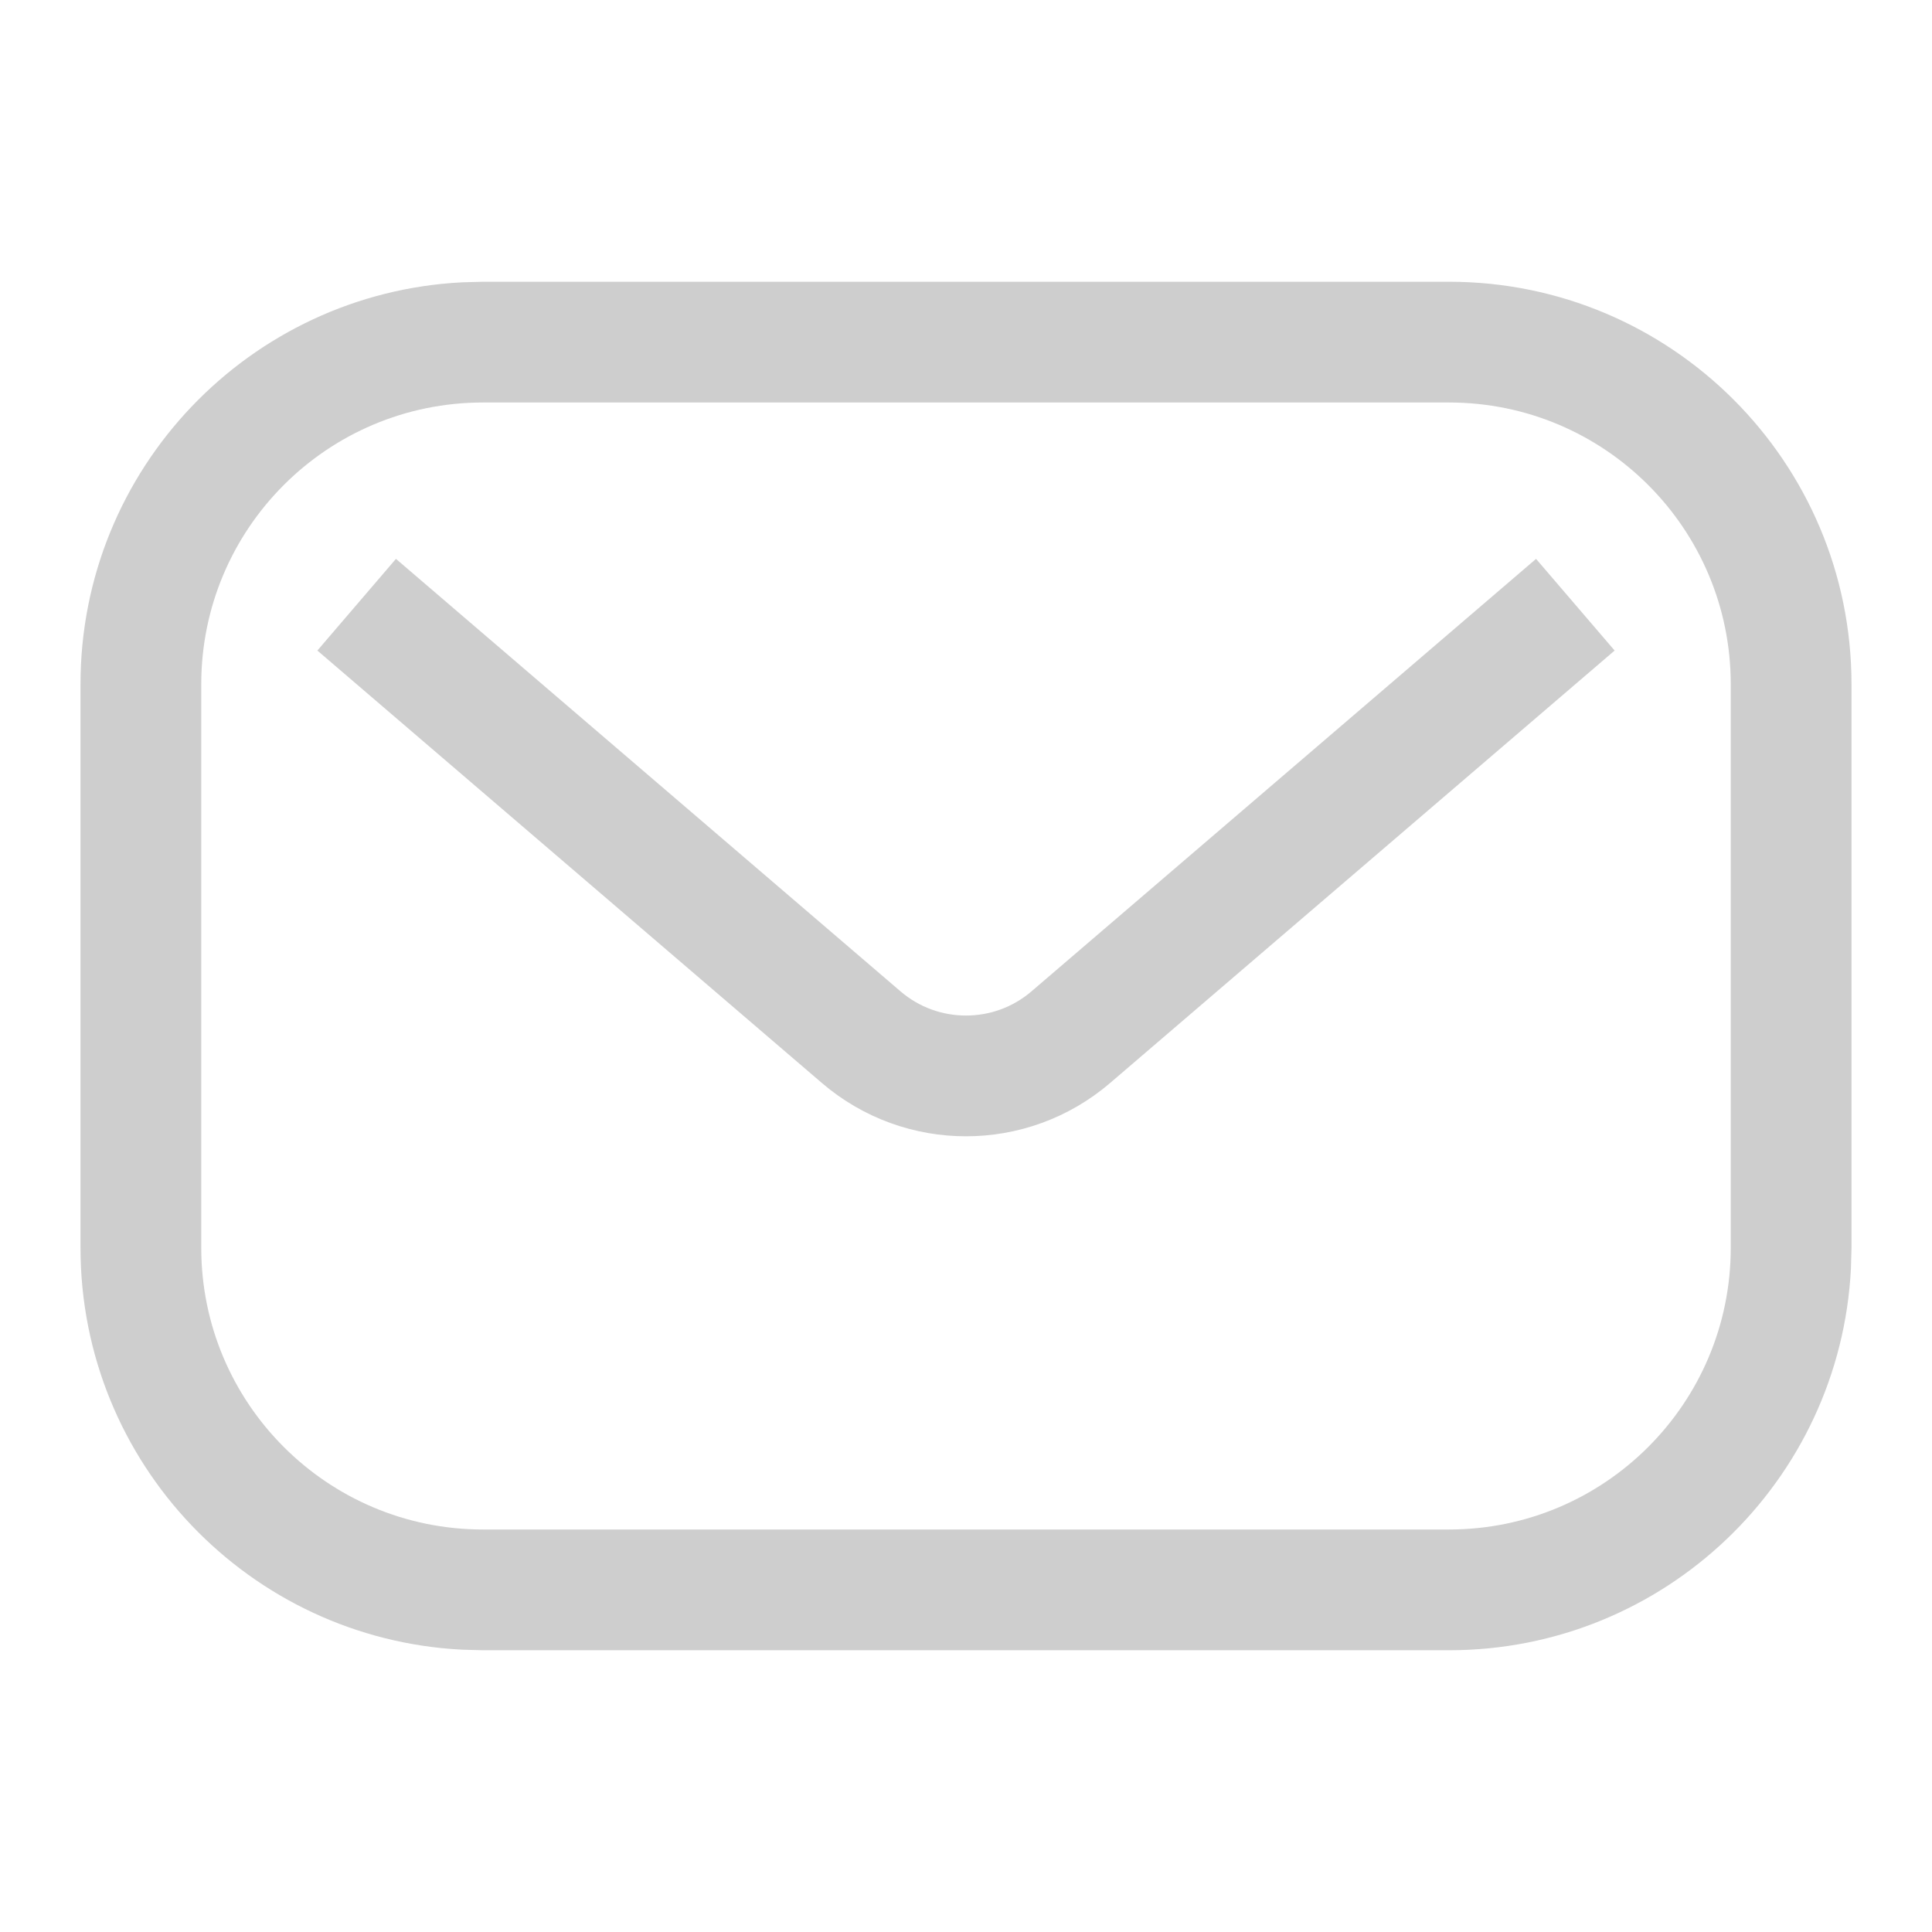
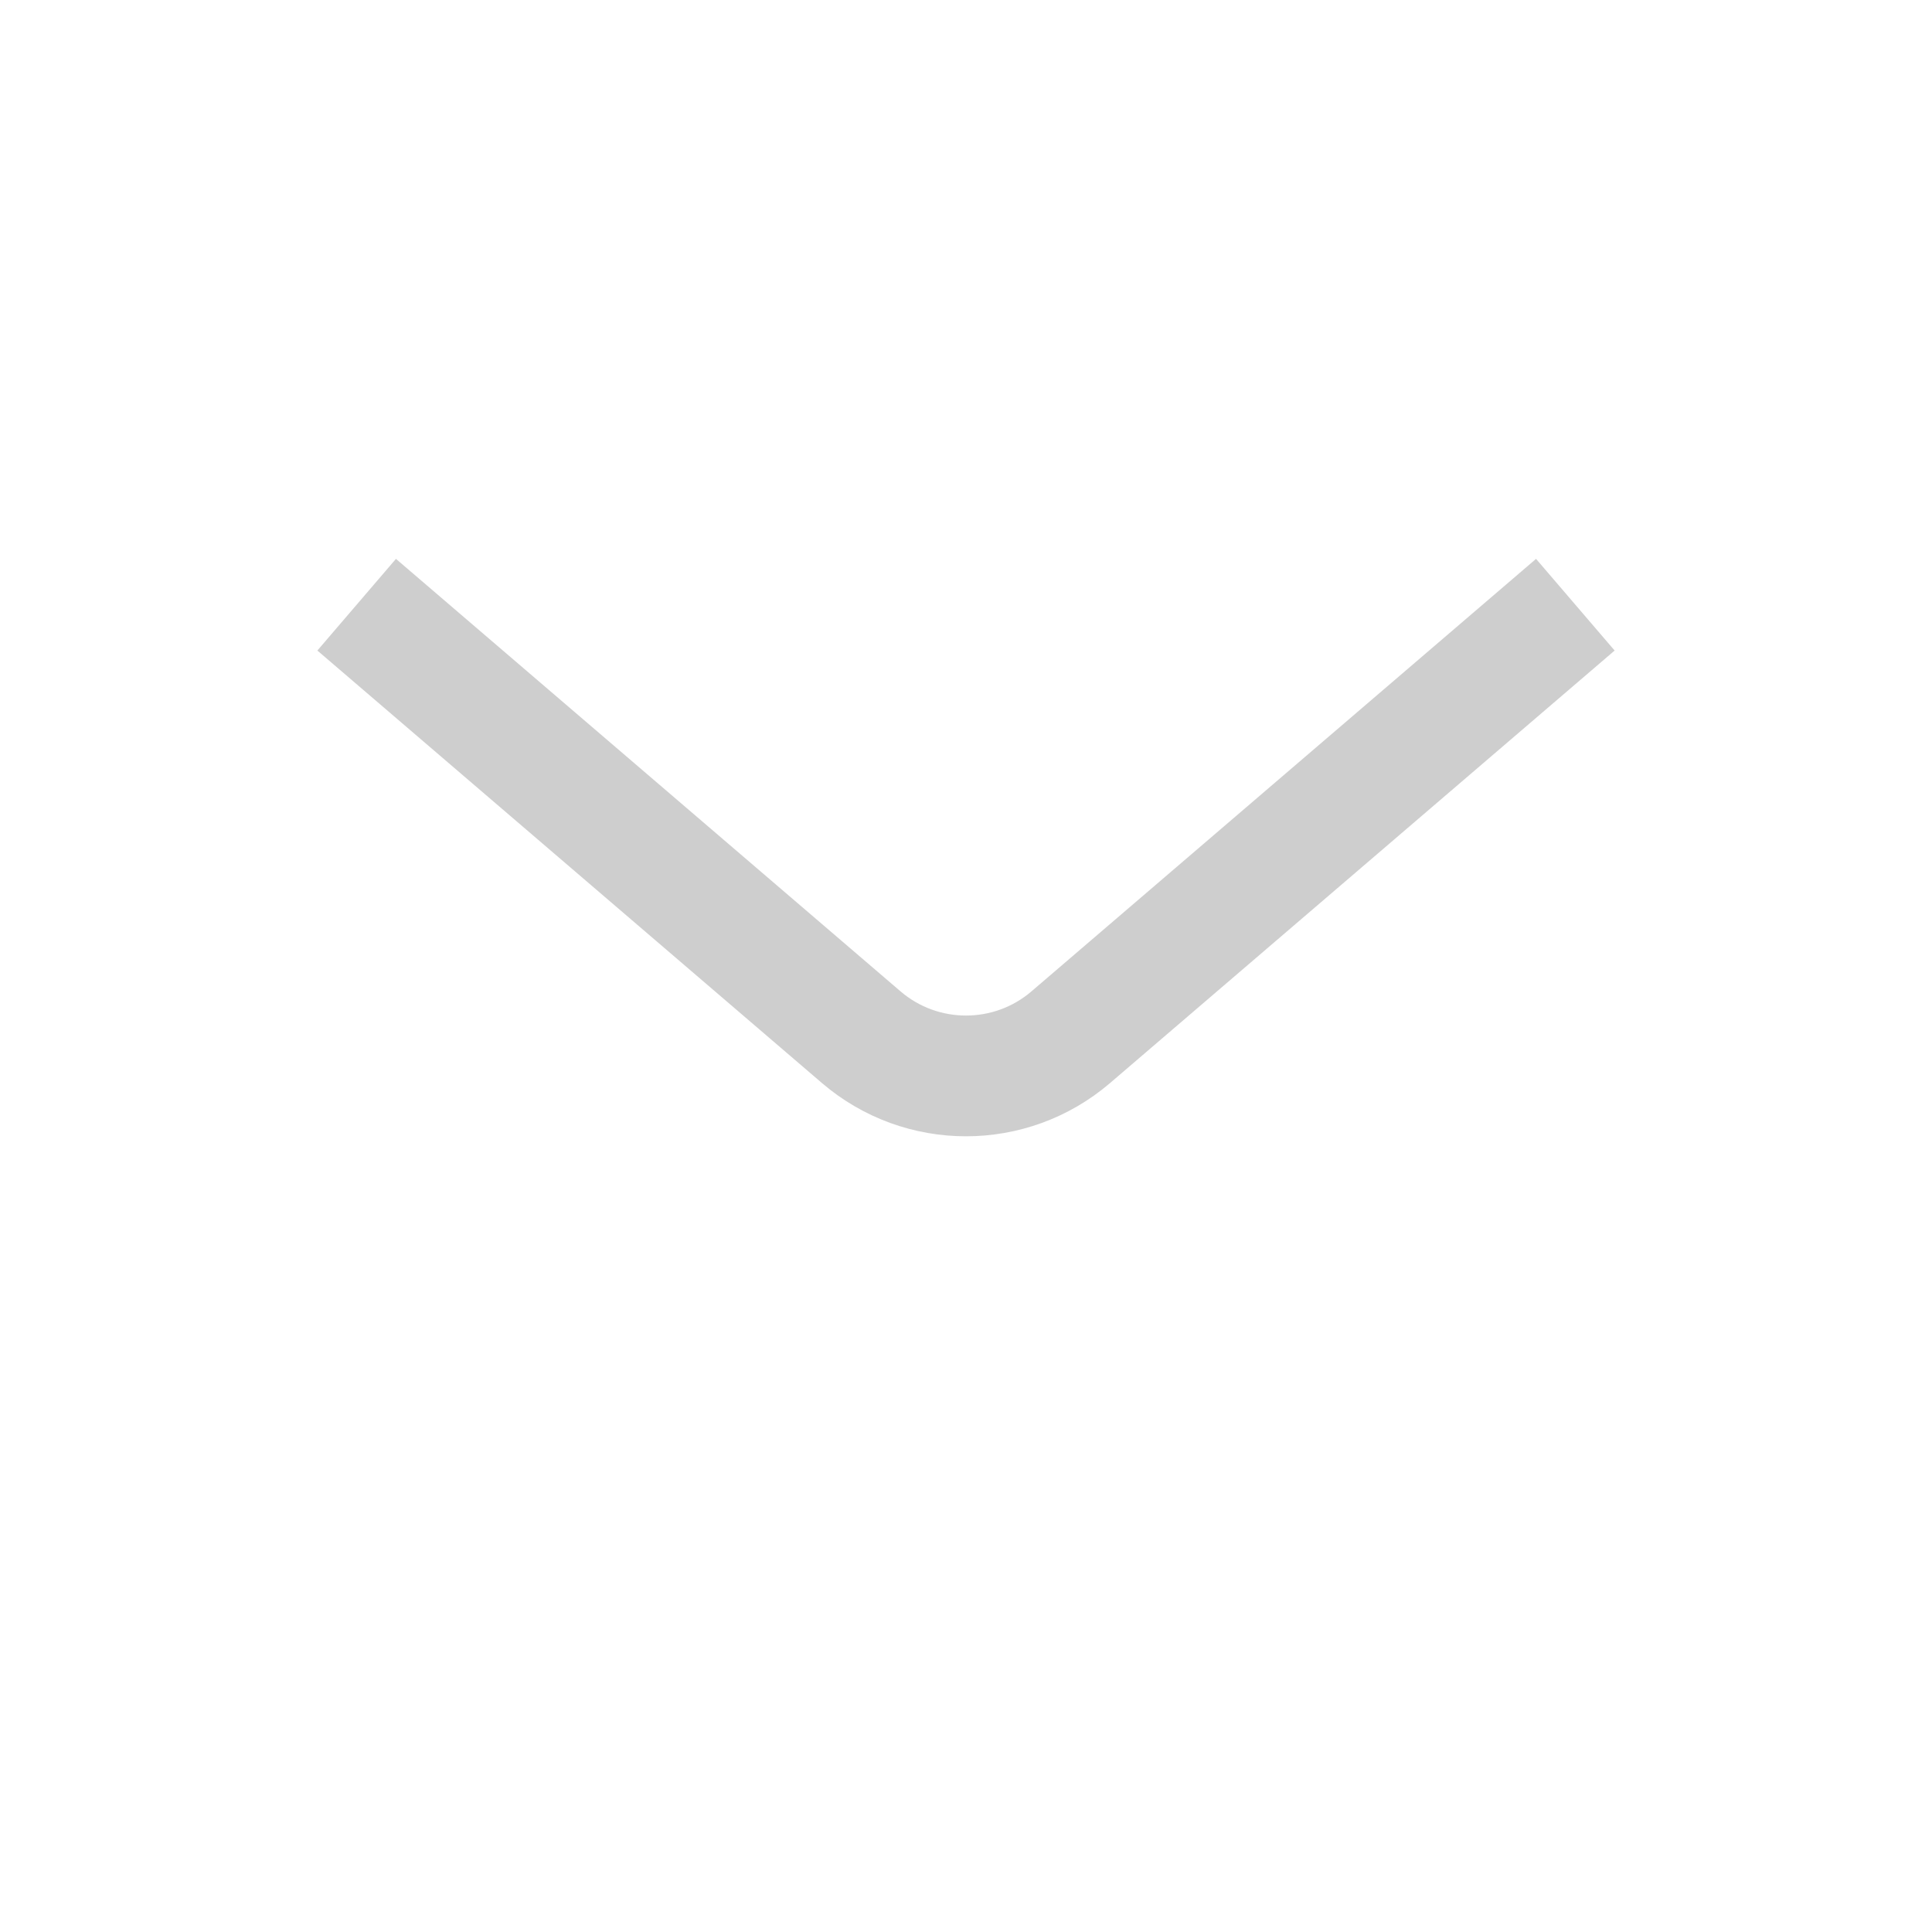
<svg xmlns="http://www.w3.org/2000/svg" width="24" height="24" viewBox="0 0 24 24" fill="none">
-   <path d="M18 3.5C20.761 3.5 23 5.739 23 8.5V15.5L22.993 15.757C22.86 18.399 20.675 20.5 18 20.5H6L5.743 20.493C3.101 20.36 1 18.175 1 15.5V8.5C1 5.825 3.101 3.641 5.743 3.507L6 3.5H18ZM6 5C4.067 5 2.5 6.567 2.5 8.5V15.5C2.5 17.433 4.067 19 6 19H18C19.933 19 21.5 17.433 21.5 15.5V8.5C21.5 6.567 19.933 5 18 5H6Z" fill="#CECECE" />
  <path d="M5 8L10.698 12.884C11.447 13.526 12.553 13.526 13.302 12.884L15.5 11L19 8" stroke="#CECECE" stroke-width="1.5" stroke-linecap="square" />
</svg>